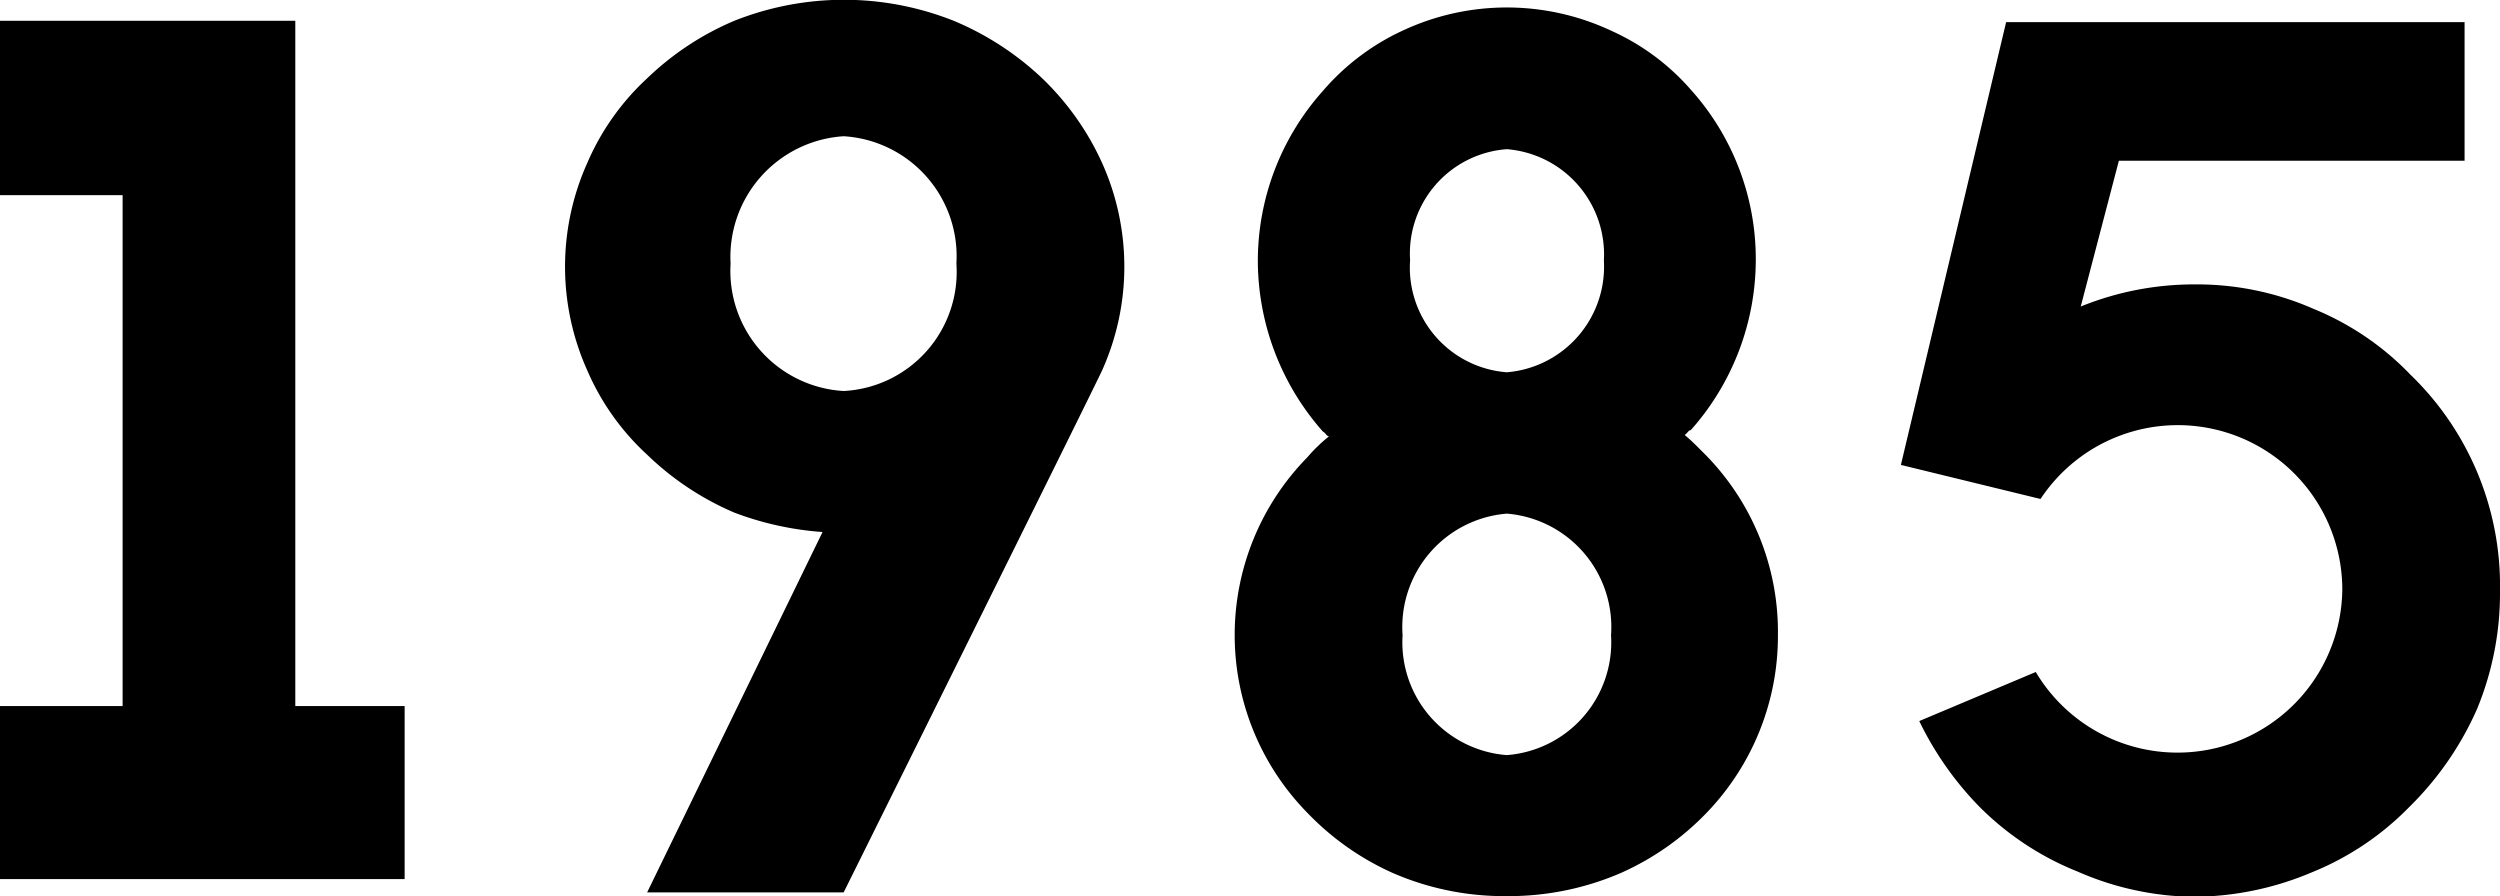
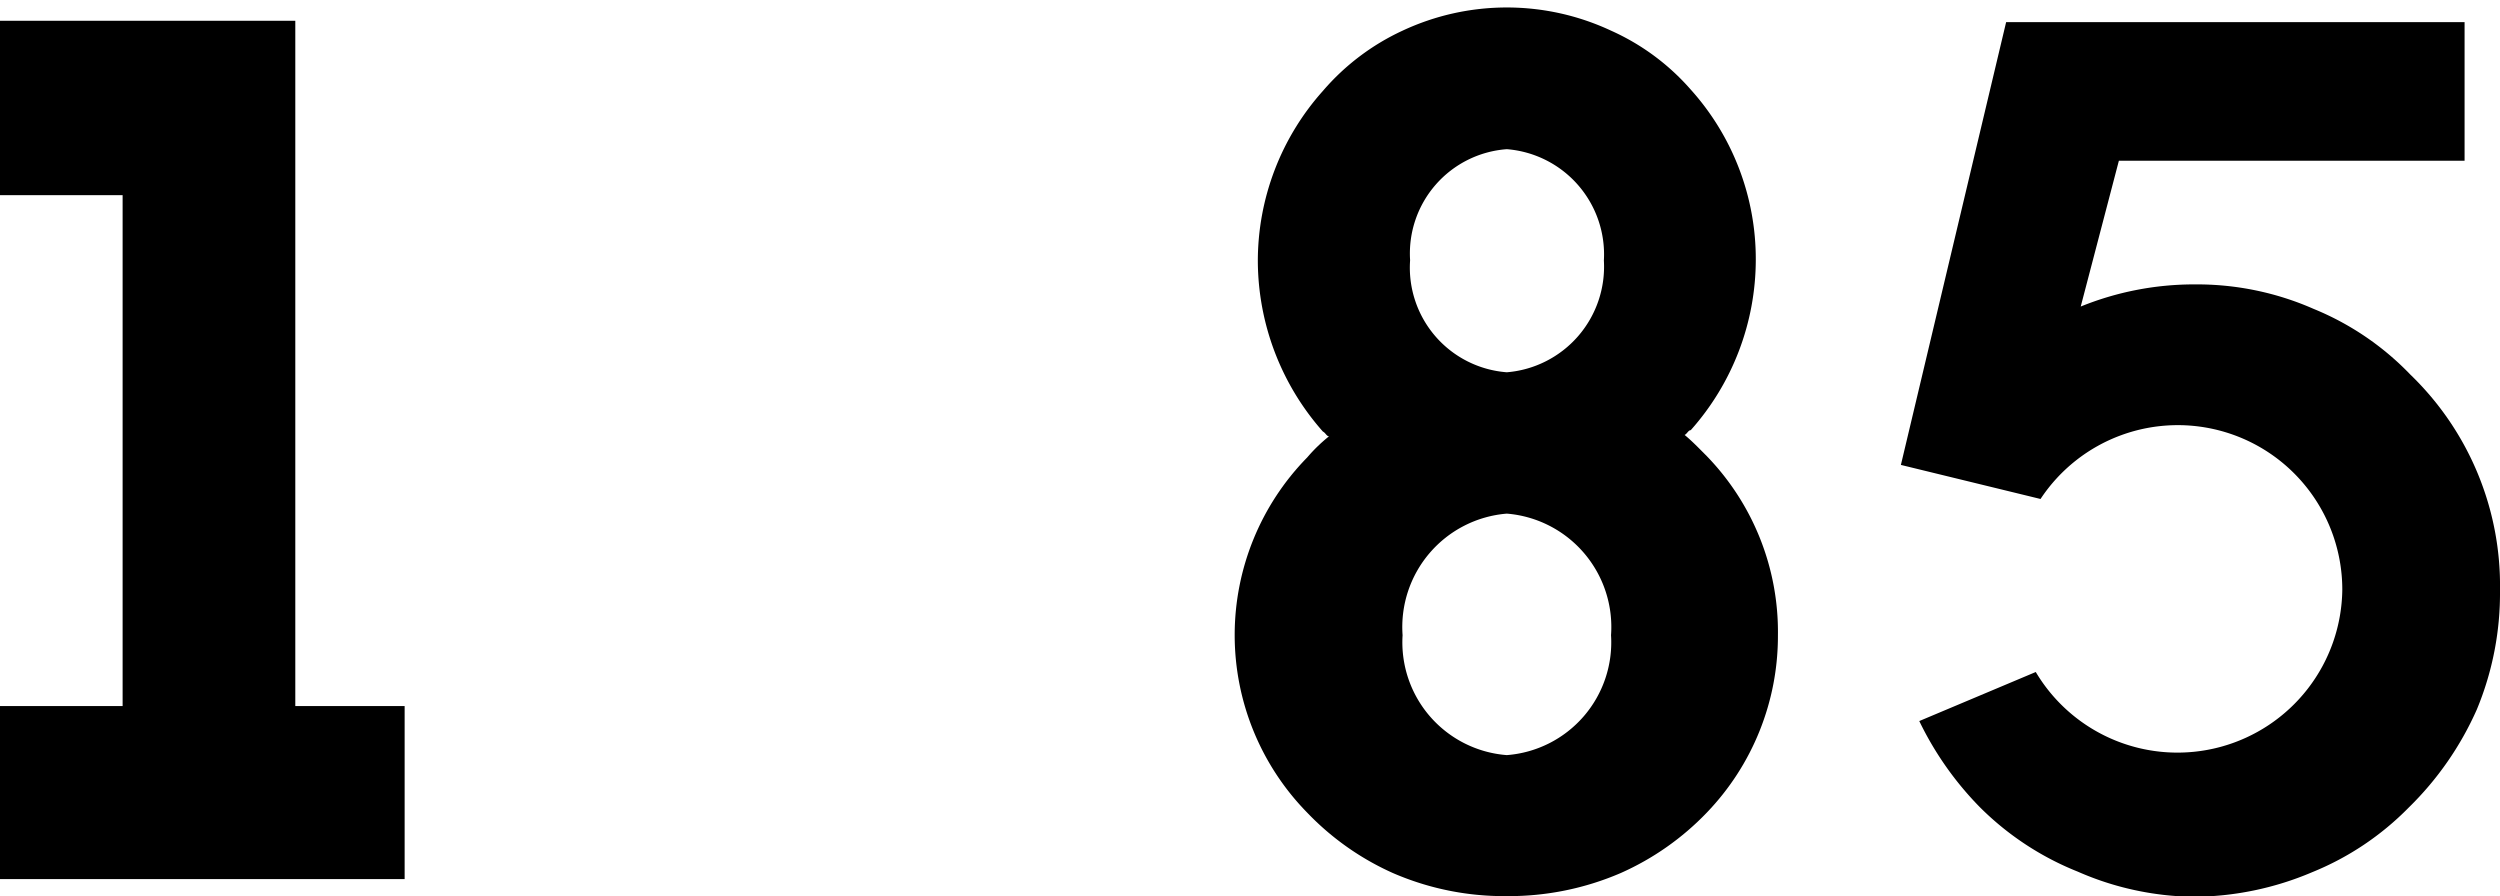
<svg xmlns="http://www.w3.org/2000/svg" viewBox="0 0 73.4 26.31">
  <g id="レイヤー_2" data-name="レイヤー 2">
    <g id="レイヤー_1-2" data-name="レイヤー 1">
      <path d="M11.88,20.73v5.08H0V20.73H3.6v-15H0V.61H8.67V20.73Z" />
-       <path d="M24.15,15.62a9.09,9.09,0,0,1-2.59-.57A8.43,8.43,0,0,1,19,13.35a7.26,7.26,0,0,1-1.76-2.48,7.43,7.43,0,0,1,0-6.08A7.3,7.3,0,0,1,19,2.3,8.4,8.4,0,0,1,21.56.61,8.72,8.72,0,0,1,28,.61,8.58,8.58,0,0,1,30.6,2.3a8.05,8.05,0,0,1,1.76,2.49,7.43,7.43,0,0,1,0,6.08c-.21.47-7.59,15.33-7.59,15.33H19Zm-2.7-7.88a3.53,3.53,0,0,0,3.32,3.74,3.5,3.5,0,0,0,3.31-3.74A3.53,3.53,0,0,0,24.77,4,3.55,3.55,0,0,0,21.45,7.74Z" />
      <path d="M52.2,18.65a7.48,7.48,0,0,1-2.09,5.21,8,8,0,0,1-2.52,1.77,8.3,8.3,0,0,1-3.35.68,8.2,8.2,0,0,1-3.35-.68,8,8,0,0,1-2.51-1.77,7.45,7.45,0,0,1,0-10.43,4.69,4.69,0,0,1,.64-.62c-.07,0-.1-.1-.18-.14a7.59,7.59,0,0,1-1.91-5,7.49,7.49,0,0,1,1.91-5A6.89,6.89,0,0,1,41.18.9,7.22,7.22,0,0,1,47.3.9a6.79,6.79,0,0,1,2.34,1.73,7.44,7.44,0,0,1,1.91,5,7.54,7.54,0,0,1-1.91,5c-.07,0-.11.11-.18.14.22.18.43.4.65.62A7.42,7.42,0,0,1,52.2,18.65Zm-4.9,0a3.34,3.34,0,0,0-3.06-3.57,3.34,3.34,0,0,0-3.06,3.57,3.32,3.32,0,0,0,3.06,3.52A3.32,3.32,0,0,0,47.3,18.65Zm-5.9-11a3.08,3.08,0,0,0,2.84,3.28,3.11,3.11,0,0,0,2.85-3.28,3.1,3.1,0,0,0-2.85-3.27A3.07,3.07,0,0,0,41.4,7.63Z" />
      <path d="M61.09,9a8.84,8.84,0,0,1,3.35-.65,8.5,8.5,0,0,1,3.49.72A8.27,8.27,0,0,1,70.77,11a8.61,8.61,0,0,1,2.63,6.33,8.91,8.91,0,0,1-.68,3.5,9.28,9.28,0,0,1-2,2.88,8.39,8.39,0,0,1-2.84,1.9,9,9,0,0,1-3.49.72A8.72,8.72,0,0,1,61,25.59a8.55,8.55,0,0,1-2.88-1.9,9.5,9.5,0,0,1-1.77-2.52l3.42-1.44a4.84,4.84,0,0,0,9-2.42,4.83,4.83,0,0,0-8.86-2.66l-4.1-1,3.09-13H72.36V4.72H62.21Z" />
    </g>
  </g>
</svg>